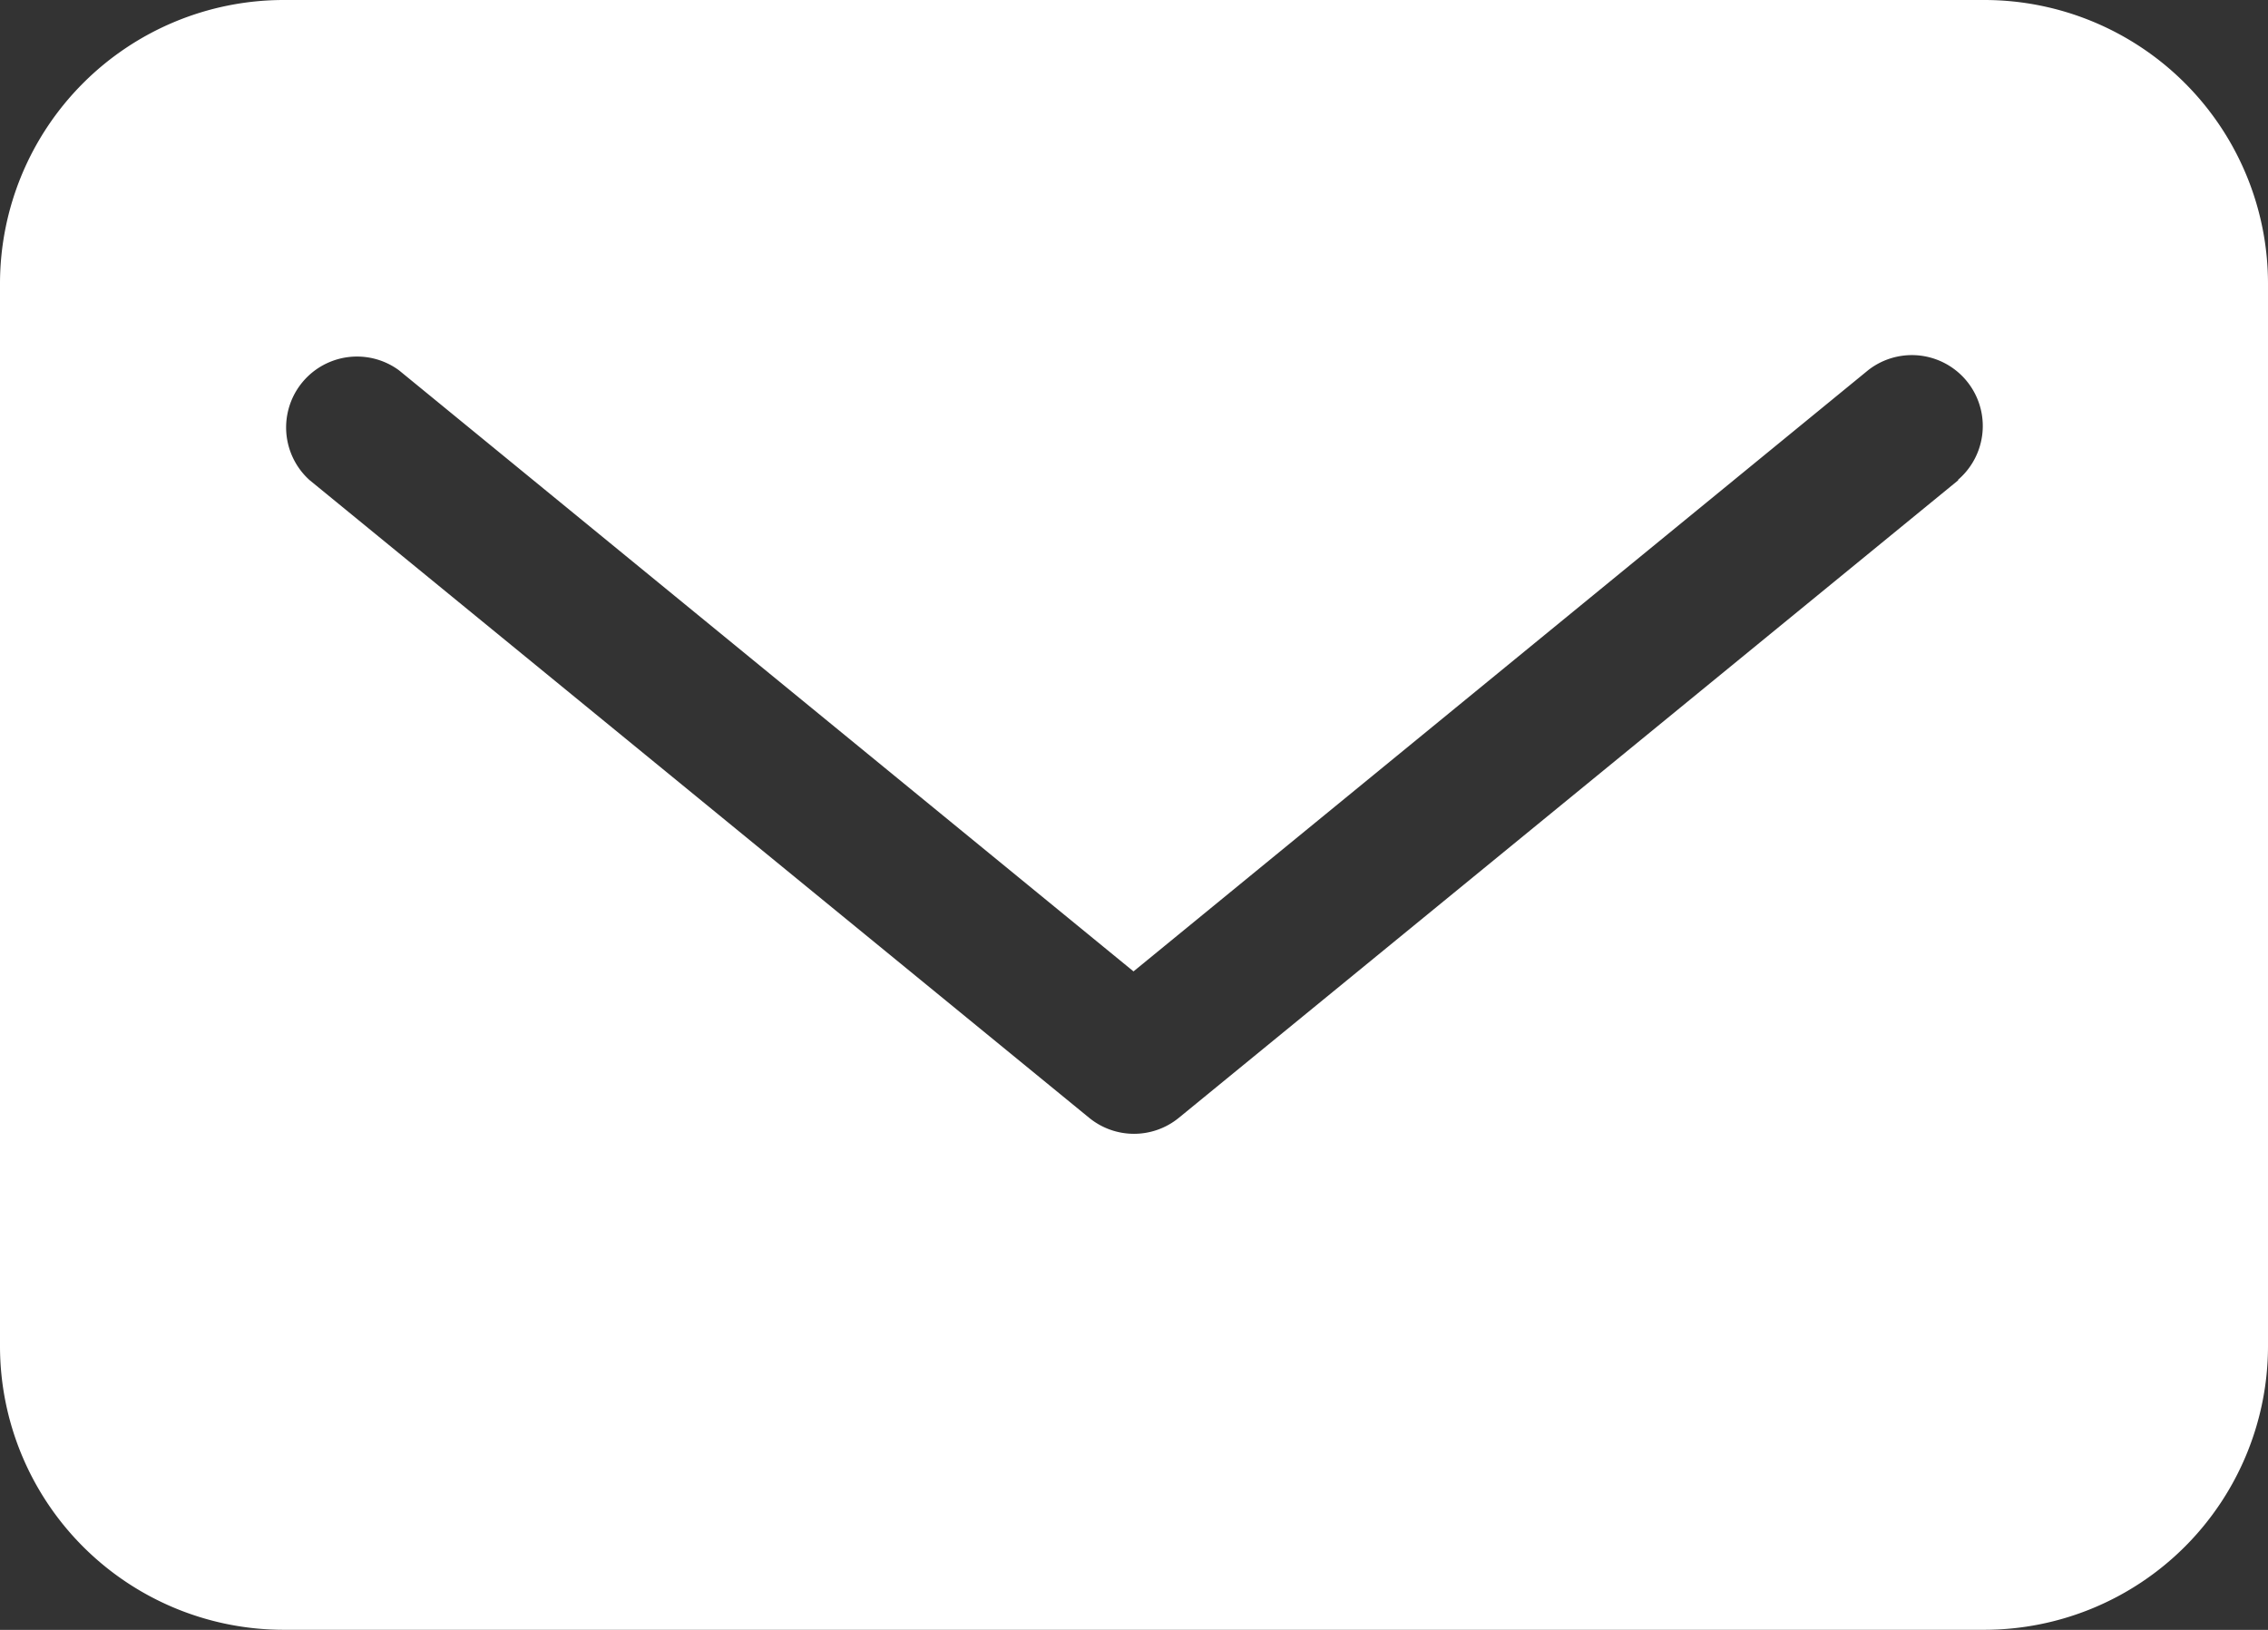
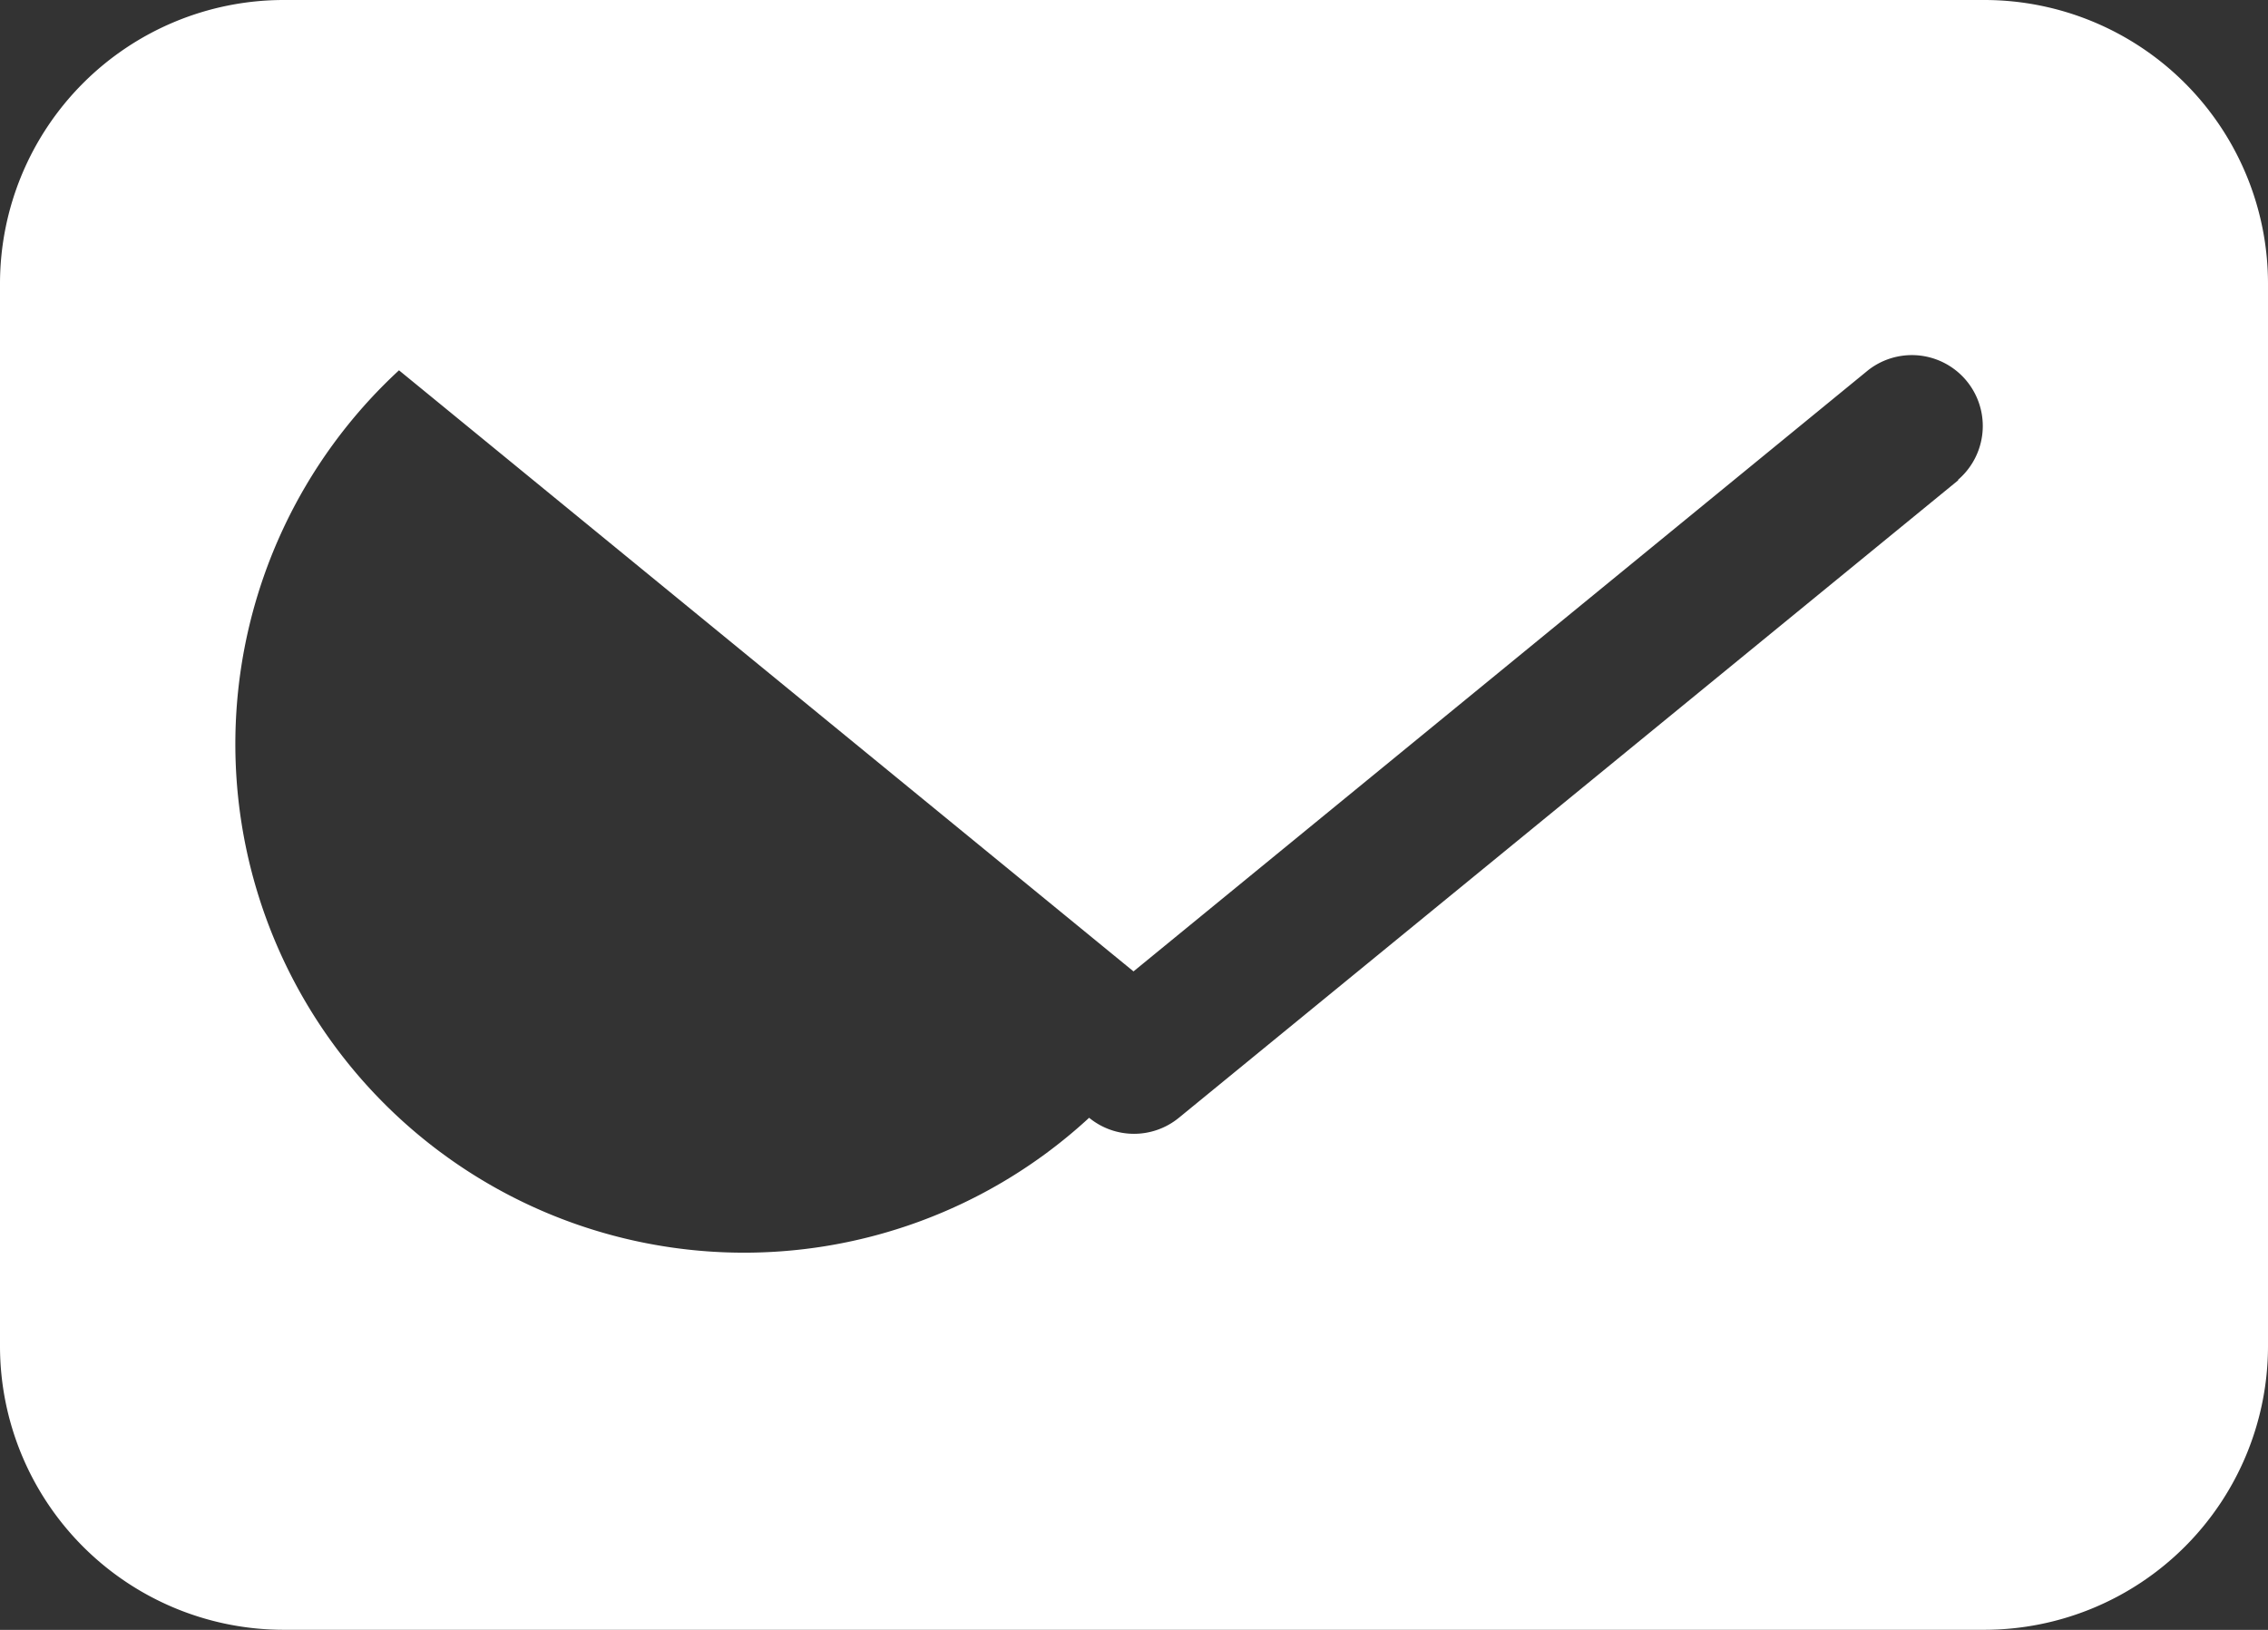
<svg xmlns="http://www.w3.org/2000/svg" id="Group_62" data-name="Group 62" width="36.436" height="26.188" viewBox="0 0 36.436 26.188">
  <rect x="0" y="0" width="36.436" height="26.188" fill="#333333" stroke="none" />
  <defs>
    <style>
      .cls-1 {
        fill: #fff;
      }
    </style>
  </defs>
-   <path id="Path_238" data-name="Path 238" class="cls-1" d="M31.454,3373.933,18.929,3384.18a1.138,1.138,0,0,1-1.442,0L4.962,3373.933A1.139,1.139,0,0,1,6.4,3372.17l11.8,9.658,11.8-9.658a1.139,1.139,0,0,1,1.442,1.763Zm.418-7.713H4.545a4.56,4.56,0,0,0-4.555,4.554v17.079a4.559,4.559,0,0,0,4.555,4.554H31.871a4.56,4.56,0,0,0,4.555-4.554v-17.079A4.559,4.559,0,0,0,31.871,3366.22Z" transform="translate(0.01 -3366.22)" />
+   <path id="Path_238" data-name="Path 238" class="cls-1" d="M31.454,3373.933,18.929,3384.18a1.138,1.138,0,0,1-1.442,0A1.139,1.139,0,0,1,6.4,3372.17l11.8,9.658,11.8-9.658a1.139,1.139,0,0,1,1.442,1.763Zm.418-7.713H4.545a4.56,4.56,0,0,0-4.555,4.554v17.079a4.559,4.559,0,0,0,4.555,4.554H31.871a4.56,4.56,0,0,0,4.555-4.554v-17.079A4.559,4.559,0,0,0,31.871,3366.22Z" transform="translate(0.01 -3366.22)" />
</svg>